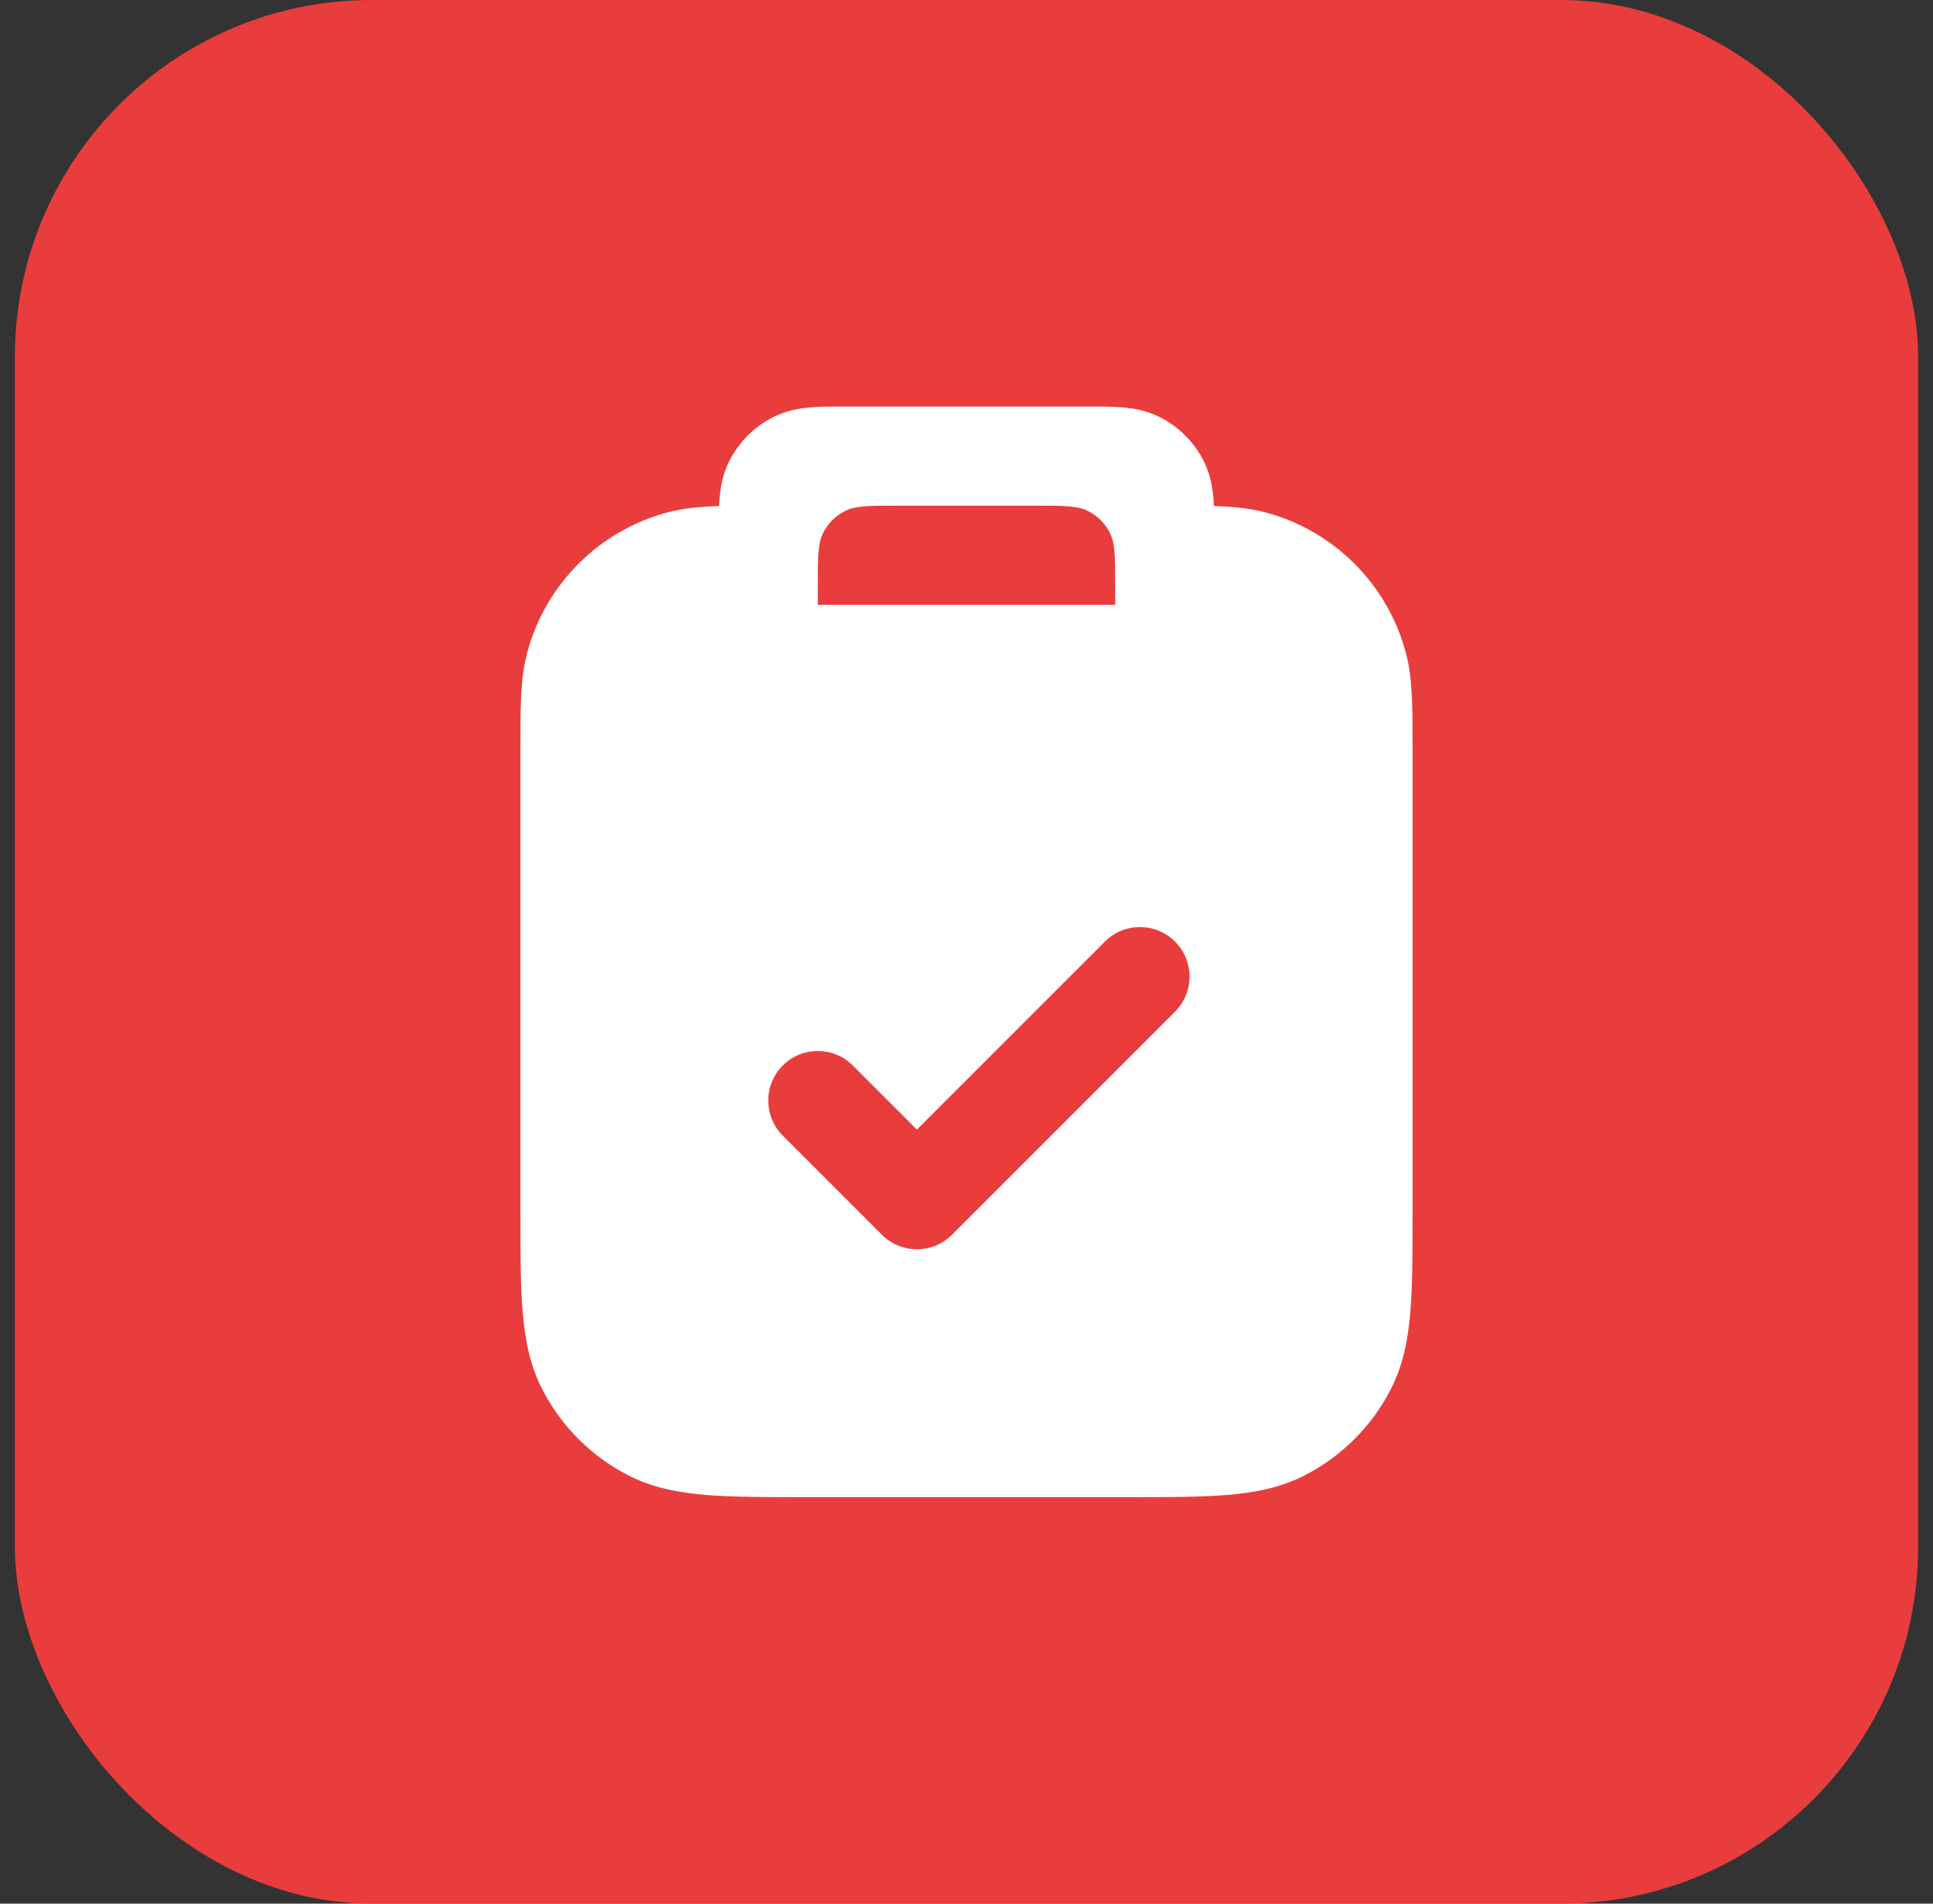
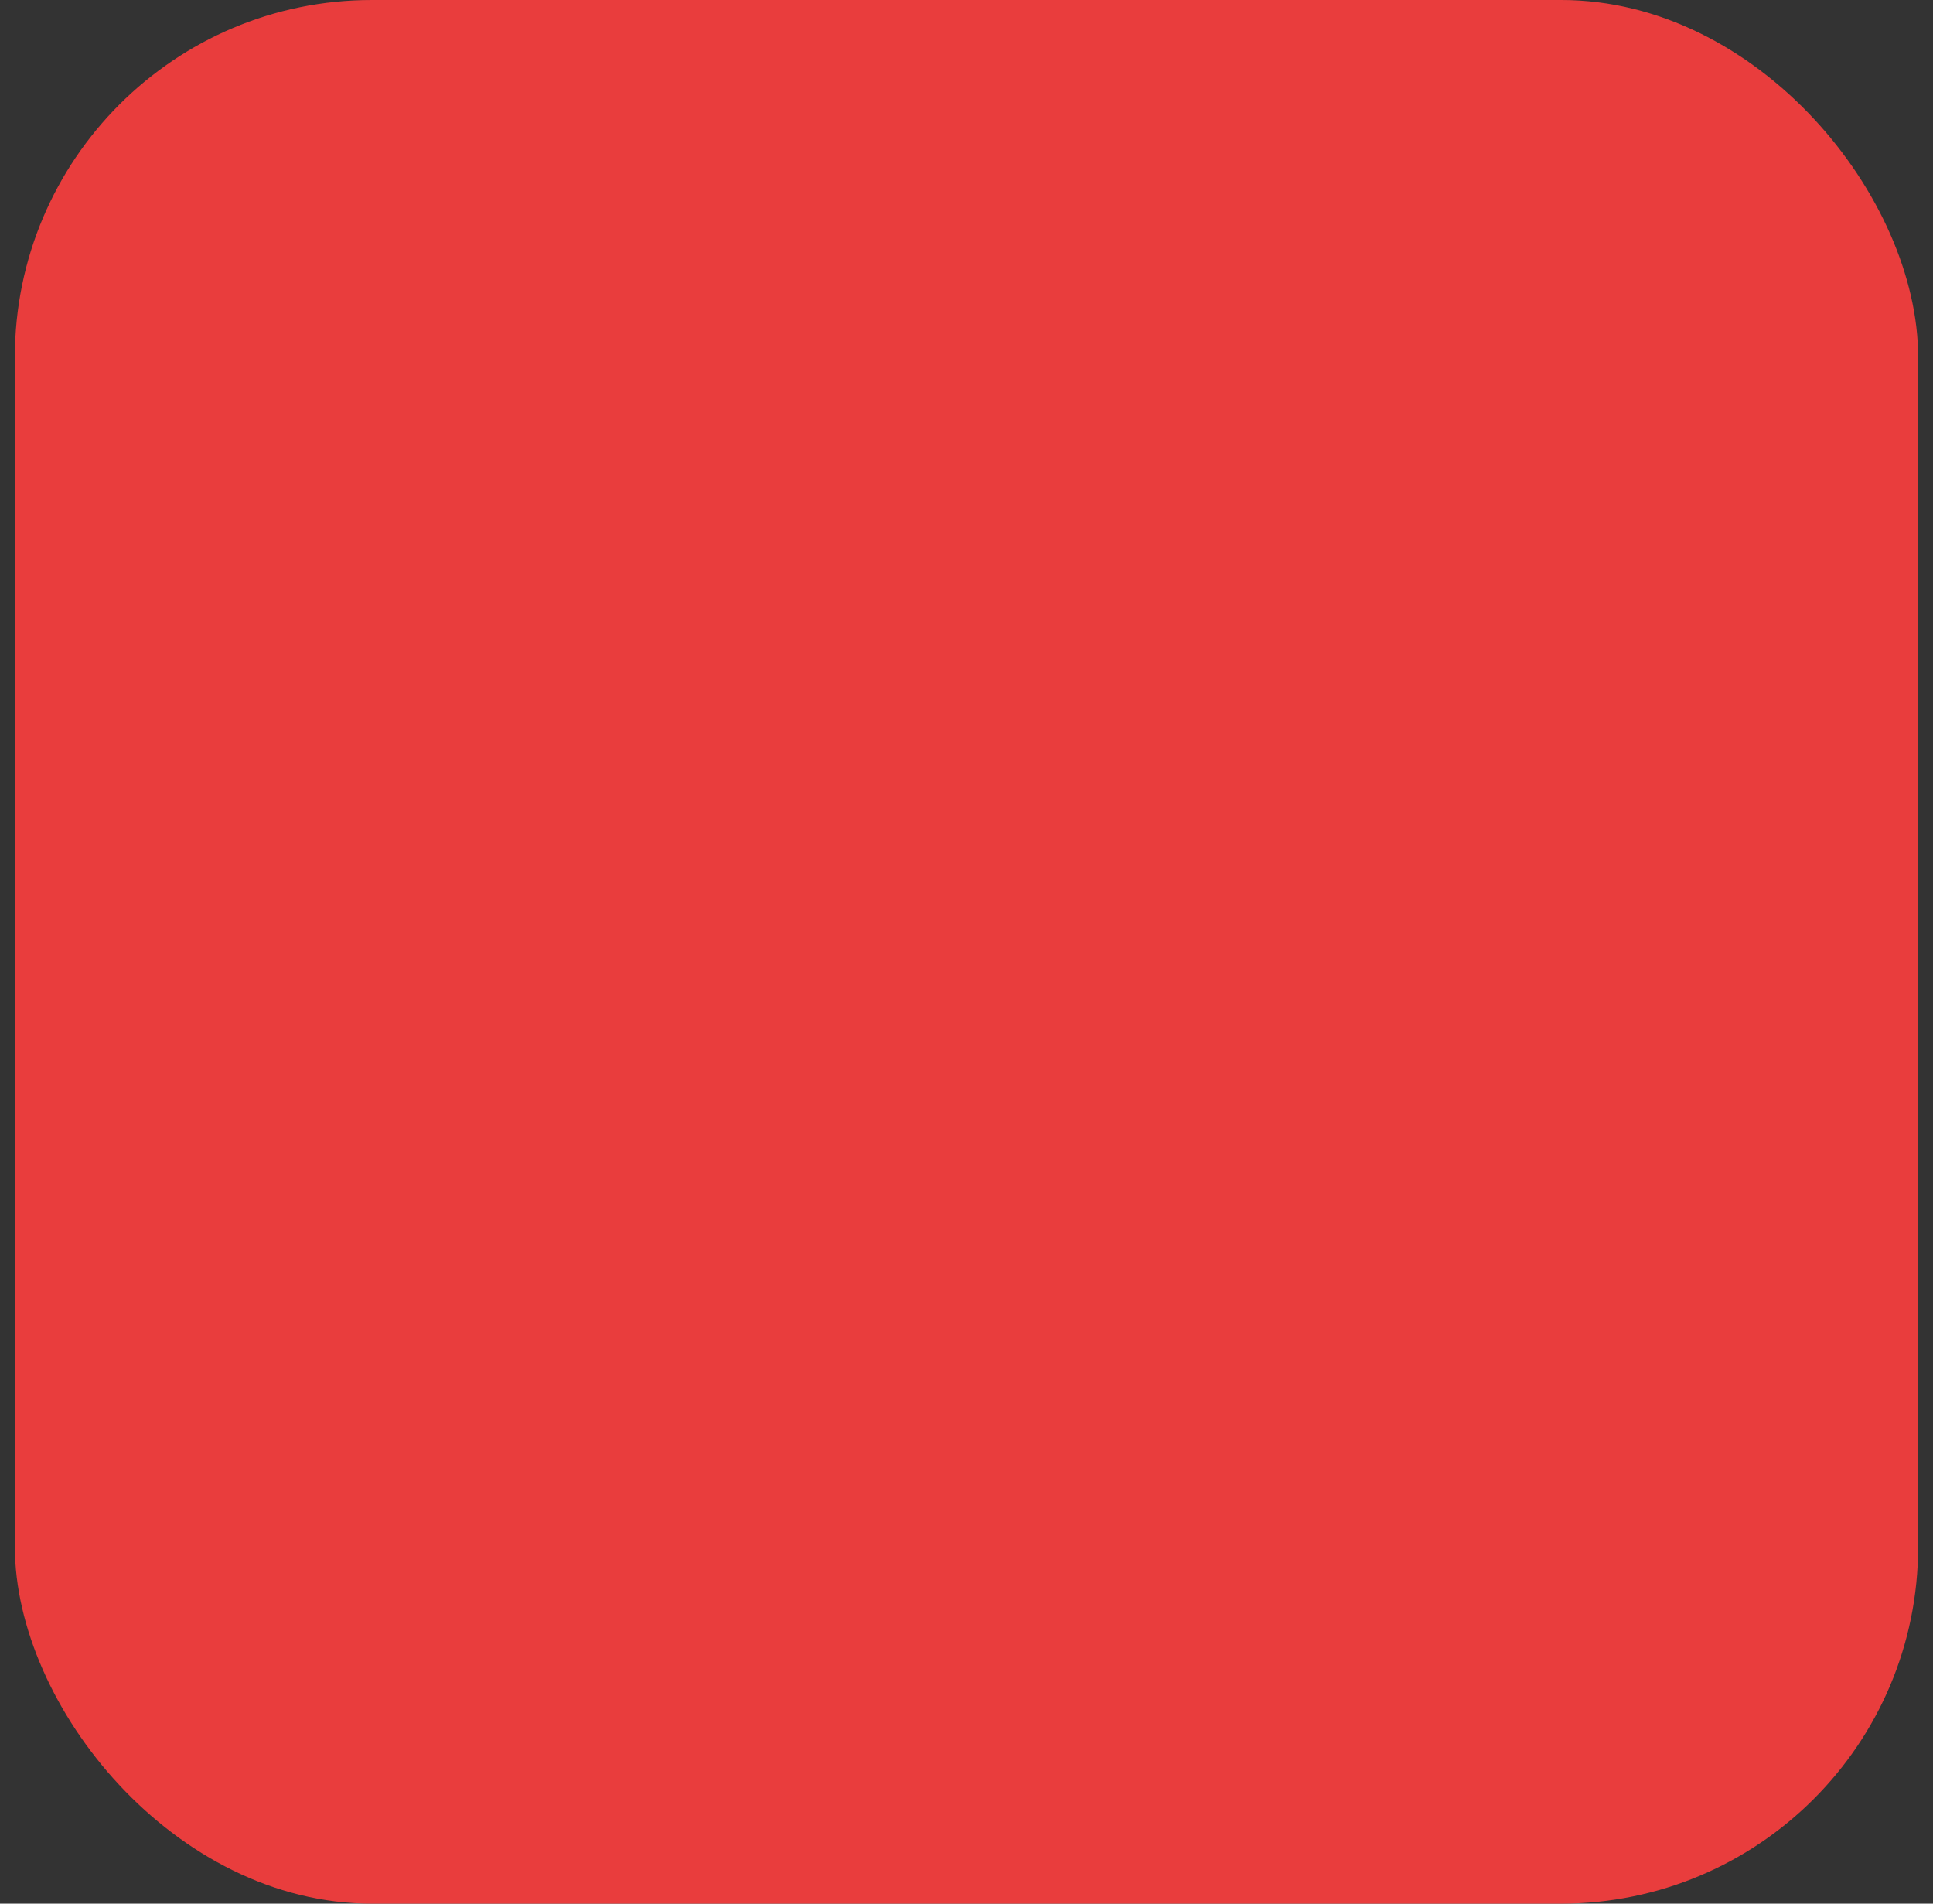
<svg xmlns="http://www.w3.org/2000/svg" width="65" height="64" viewBox="0 0 65 64" fill="none">
  <rect x="0" y="0" width="65" height="64" fill="#333333" stroke="none" />
  <rect x="0.5" width="64" height="64" rx="12" fill="#E93D3D" />
-   <path fill-rule="evenodd" clip-rule="evenodd" d="M27.27 13.695C27.617 13.667 28.026 13.667 28.447 13.667L36.553 13.667C36.974 13.667 37.383 13.667 37.73 13.695C38.111 13.726 38.561 13.8 39.013 14.03C39.641 14.35 40.151 14.86 40.47 15.487C40.7 15.939 40.774 16.389 40.805 16.77C40.812 16.848 40.816 16.929 40.82 17.014C41.479 17.035 42.043 17.089 42.559 17.227C44.86 17.844 46.657 19.641 47.273 21.942C47.502 22.794 47.501 23.779 47.5 25.104L47.5 40.736C47.5 42.077 47.5 43.185 47.426 44.087C47.35 45.023 47.186 45.885 46.773 46.694C46.134 47.948 45.114 48.968 43.86 49.607C43.051 50.019 42.19 50.183 41.253 50.26C40.351 50.334 39.244 50.334 37.902 50.334H27.098C25.756 50.334 24.649 50.334 23.747 50.26C22.81 50.183 21.949 50.019 21.14 49.607C19.886 48.968 18.866 47.948 18.227 46.694C17.815 45.885 17.65 45.023 17.574 44.087C17.5 43.185 17.5 42.077 17.5 40.736L17.5 25.104C17.499 23.779 17.499 22.794 17.727 21.942C18.344 19.641 20.141 17.844 22.441 17.227C22.957 17.089 23.521 17.035 24.18 17.014C24.184 16.929 24.189 16.848 24.195 16.77C24.226 16.389 24.299 15.939 24.53 15.487C24.85 14.86 25.36 14.35 25.987 14.03C26.439 13.8 26.889 13.726 27.27 13.695ZM27.682 17.91C27.5 18.267 27.5 18.733 27.5 19.667V20.333H37.5V19.667C37.5 18.733 37.5 18.267 37.318 17.91C37.159 17.596 36.904 17.341 36.59 17.182C36.233 17 35.767 17 34.833 17H30.167C29.233 17 28.767 17 28.41 17.182C28.096 17.341 27.841 17.596 27.682 17.91ZM39.512 34.012C40.163 33.361 40.163 32.306 39.512 31.655C38.861 31.004 37.806 31.004 37.155 31.655L30.833 37.976L28.678 35.822C28.028 35.171 26.972 35.171 26.322 35.822C25.671 36.472 25.671 37.528 26.322 38.179L29.655 41.512C30.306 42.163 31.361 42.163 32.012 41.512L39.512 34.012Z" fill="white" />
</svg>